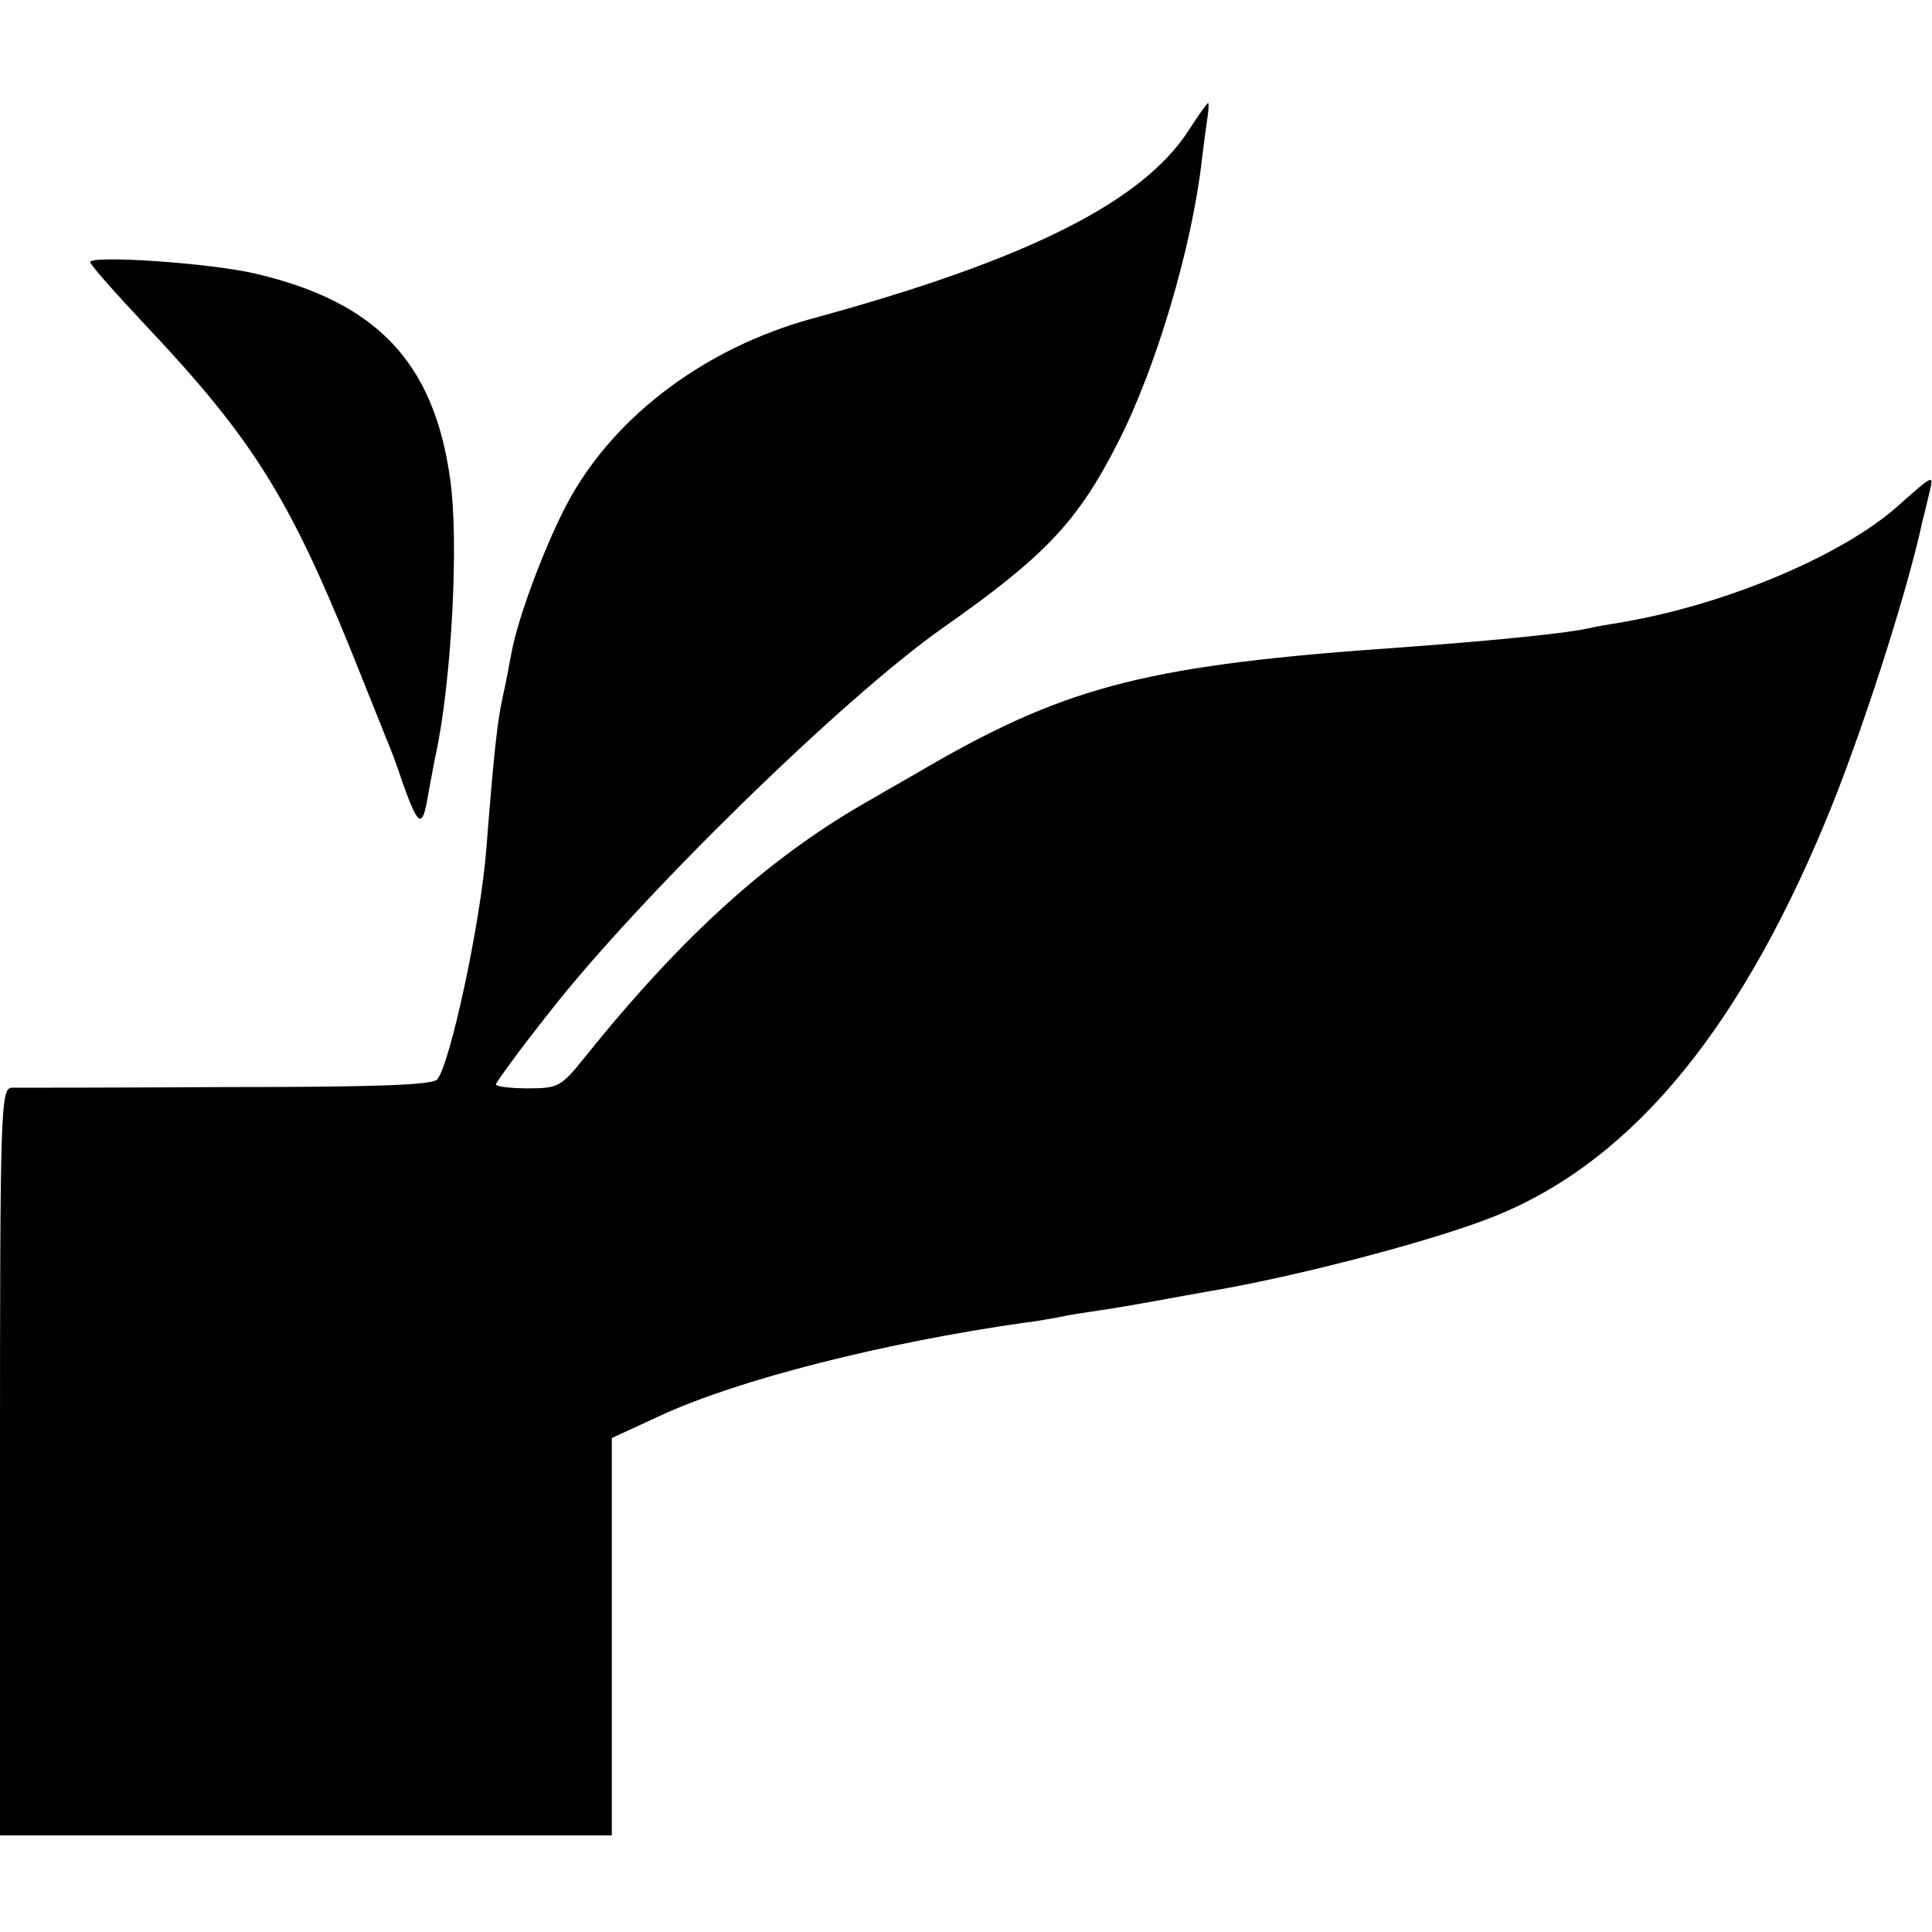
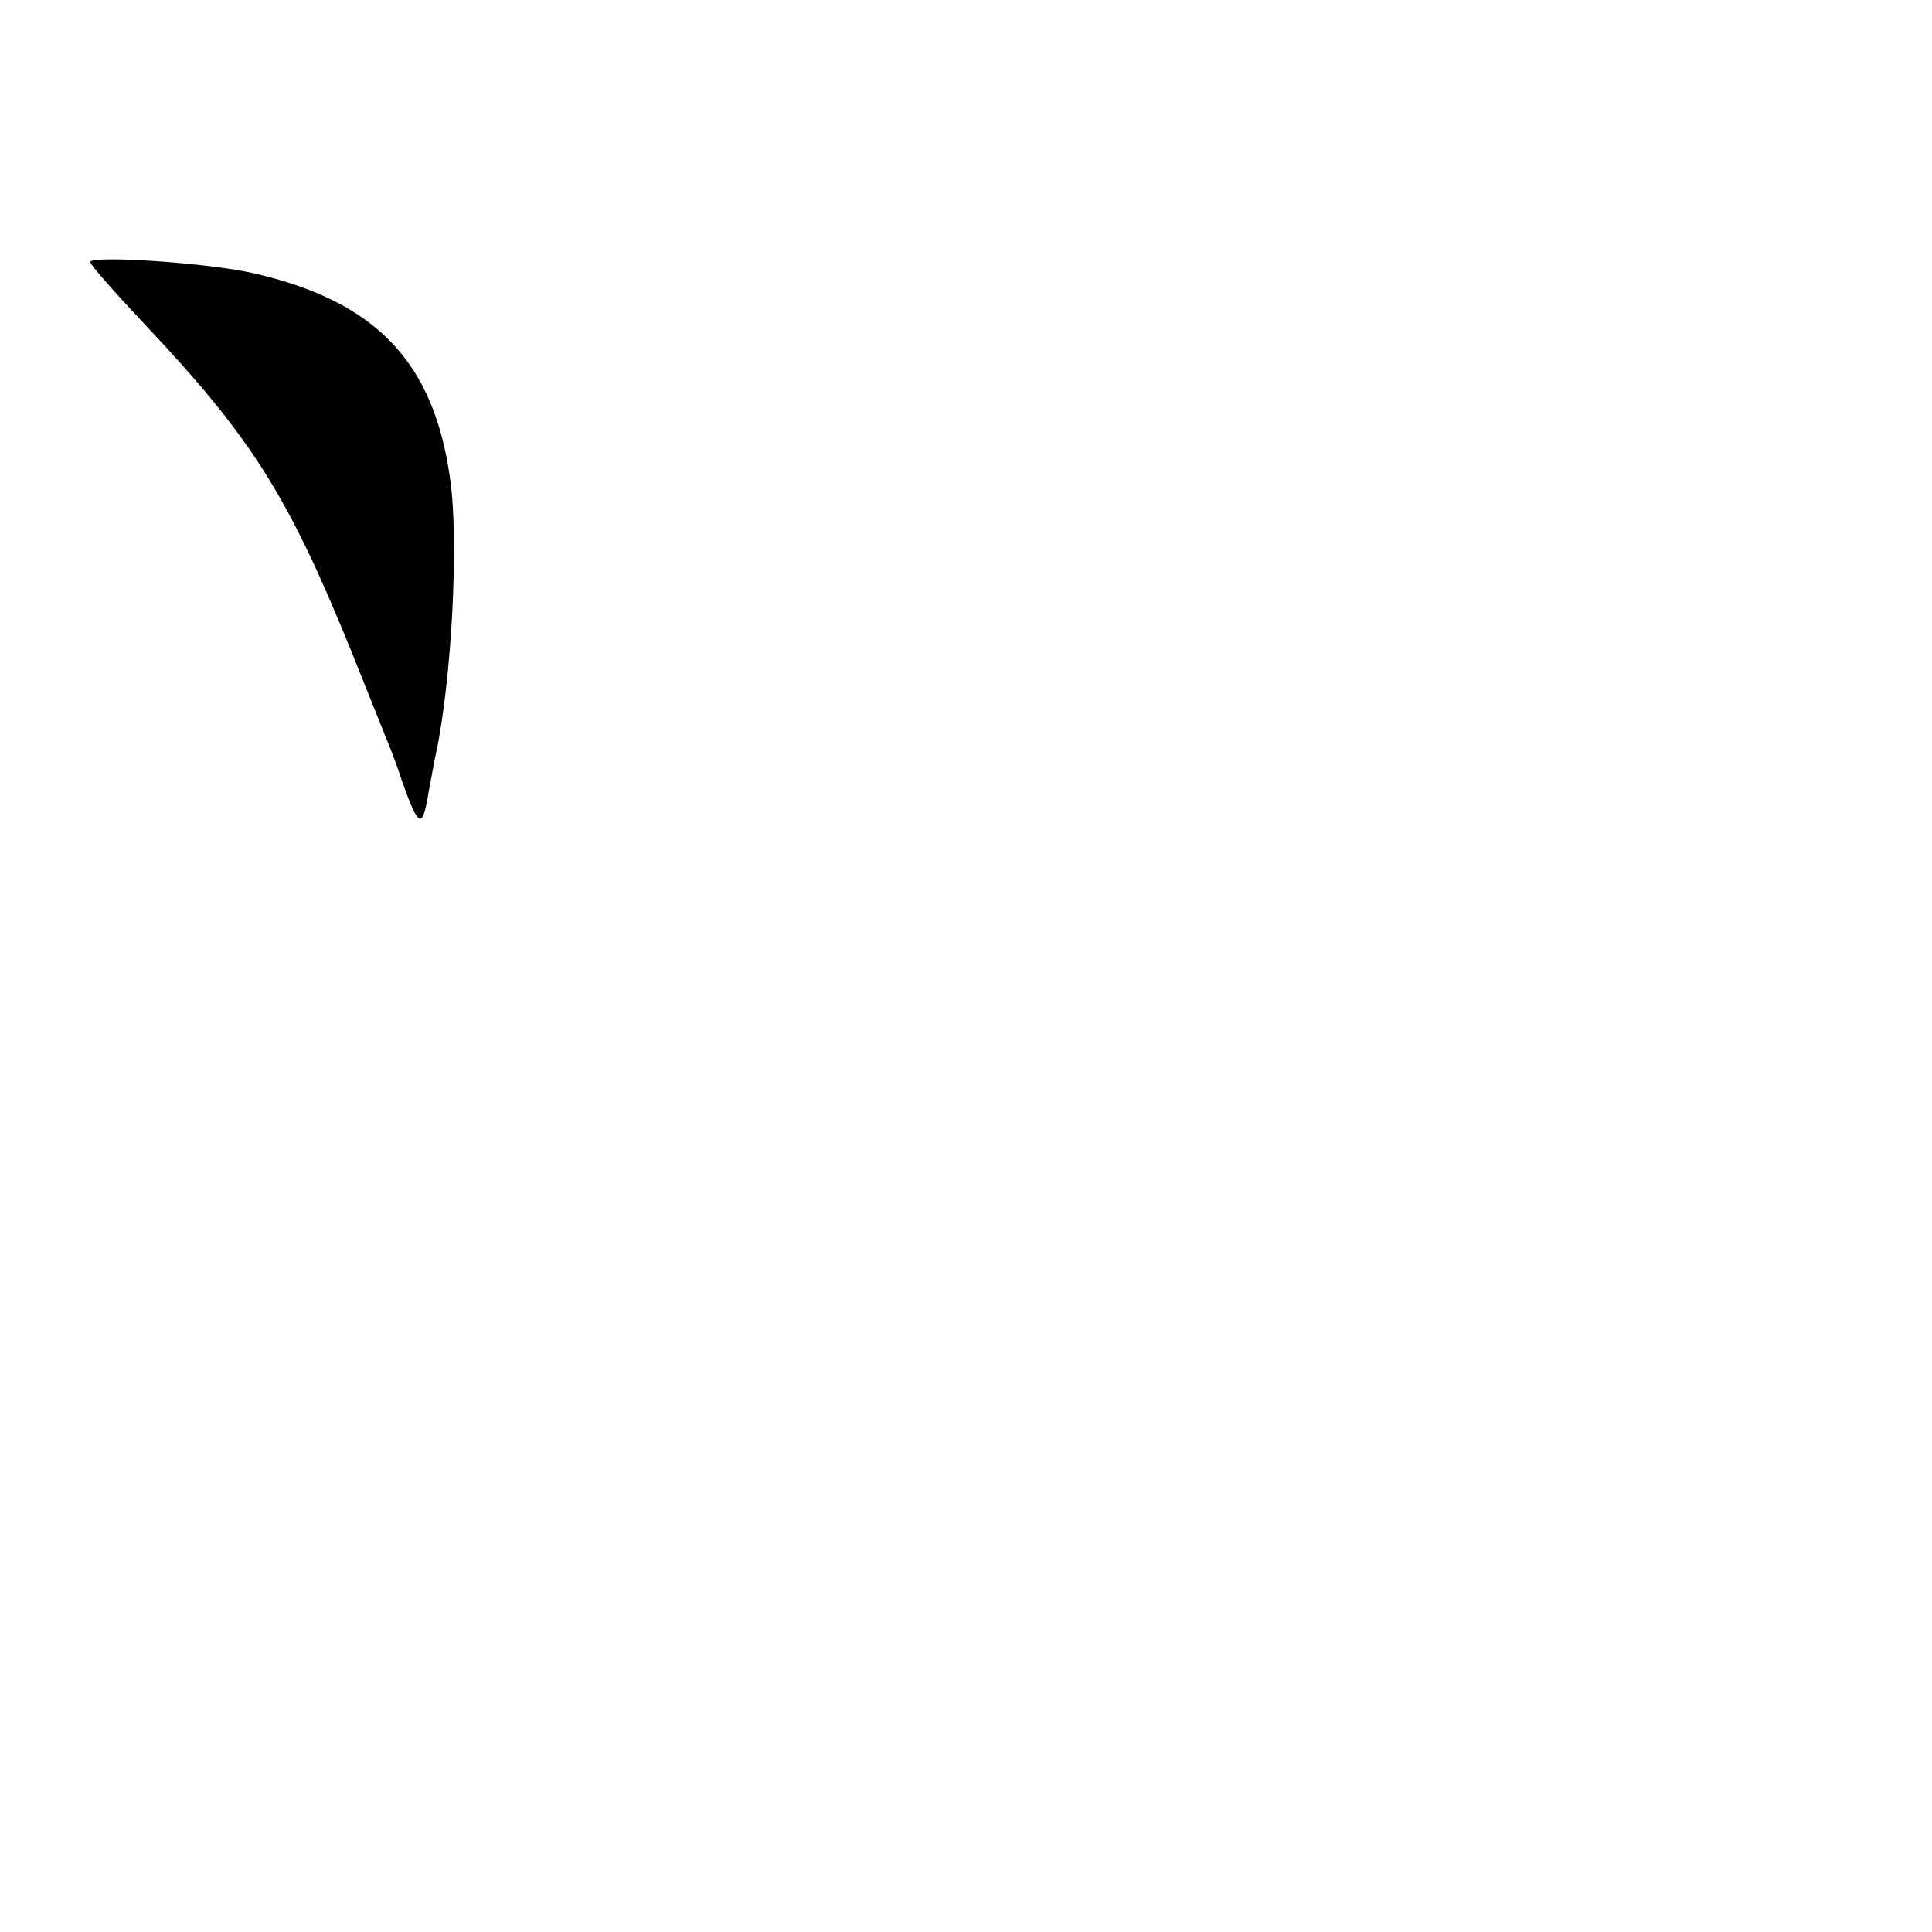
<svg xmlns="http://www.w3.org/2000/svg" version="1.0" width="300pt" height="300pt" viewBox="0 0 300 300" preserveAspectRatio="xMidYMid meet">
  <g transform="translate(0,300) scale(0.1,-0.1)" fill="#000000" stroke="none">
-     <path d="M1846 2798 c-72 -112 -252 -202 -586 -293 -163 -45 -302 -148 -375 -279 -35 -63 -81 -184 -91 -241 -3 -16 -9 -48 -14 -70 -8 -38 -13 -83 -25 -235 -9 -114 -56 -332 -76 -356 -7 -9 -100 -12 -327 -12 -174 -1 -325 -1 -334 -1 -17 -1 -18 -36 -18 -581 l0 -580 475 0 475 0 0 308 0 309 78 36 c120 55 344 112 562 143 19 2 44 7 56 9 12 3 39 7 60 10 21 3 62 10 89 15 28 5 65 12 83 15 126 21 328 73 429 111 216 81 387 281 527 617 54 129 127 355 151 467 2 8 7 28 11 45 7 29 7 29 -47 -19 -85 -77 -266 -154 -429 -182 -25 -4 -47 -8 -50 -9 -34 -8 -141 -19 -290 -30 -393 -27 -519 -59 -735 -183 -27 -16 -68 -39 -90 -52 -157 -88 -294 -211 -448 -403 -36 -45 -41 -47 -88 -47 -27 0 -49 3 -49 6 0 3 37 54 83 112 139 178 457 489 611 597 158 111 209 164 272 288 59 115 115 304 130 437 3 25 7 55 9 68 2 12 2 22 1 22 -2 0 -15 -19 -30 -42z" />
    <path d="M140 2593 c1 -5 39 -48 86 -98 165 -175 222 -266 319 -505 25 -63 50 -124 54 -135 5 -11 17 -42 26 -70 25 -70 31 -73 40 -18 5 26 10 55 12 63 24 112 36 329 22 426 -25 181 -114 275 -302 319 -72 17 -257 29 -257 18z" />
  </g>
</svg>